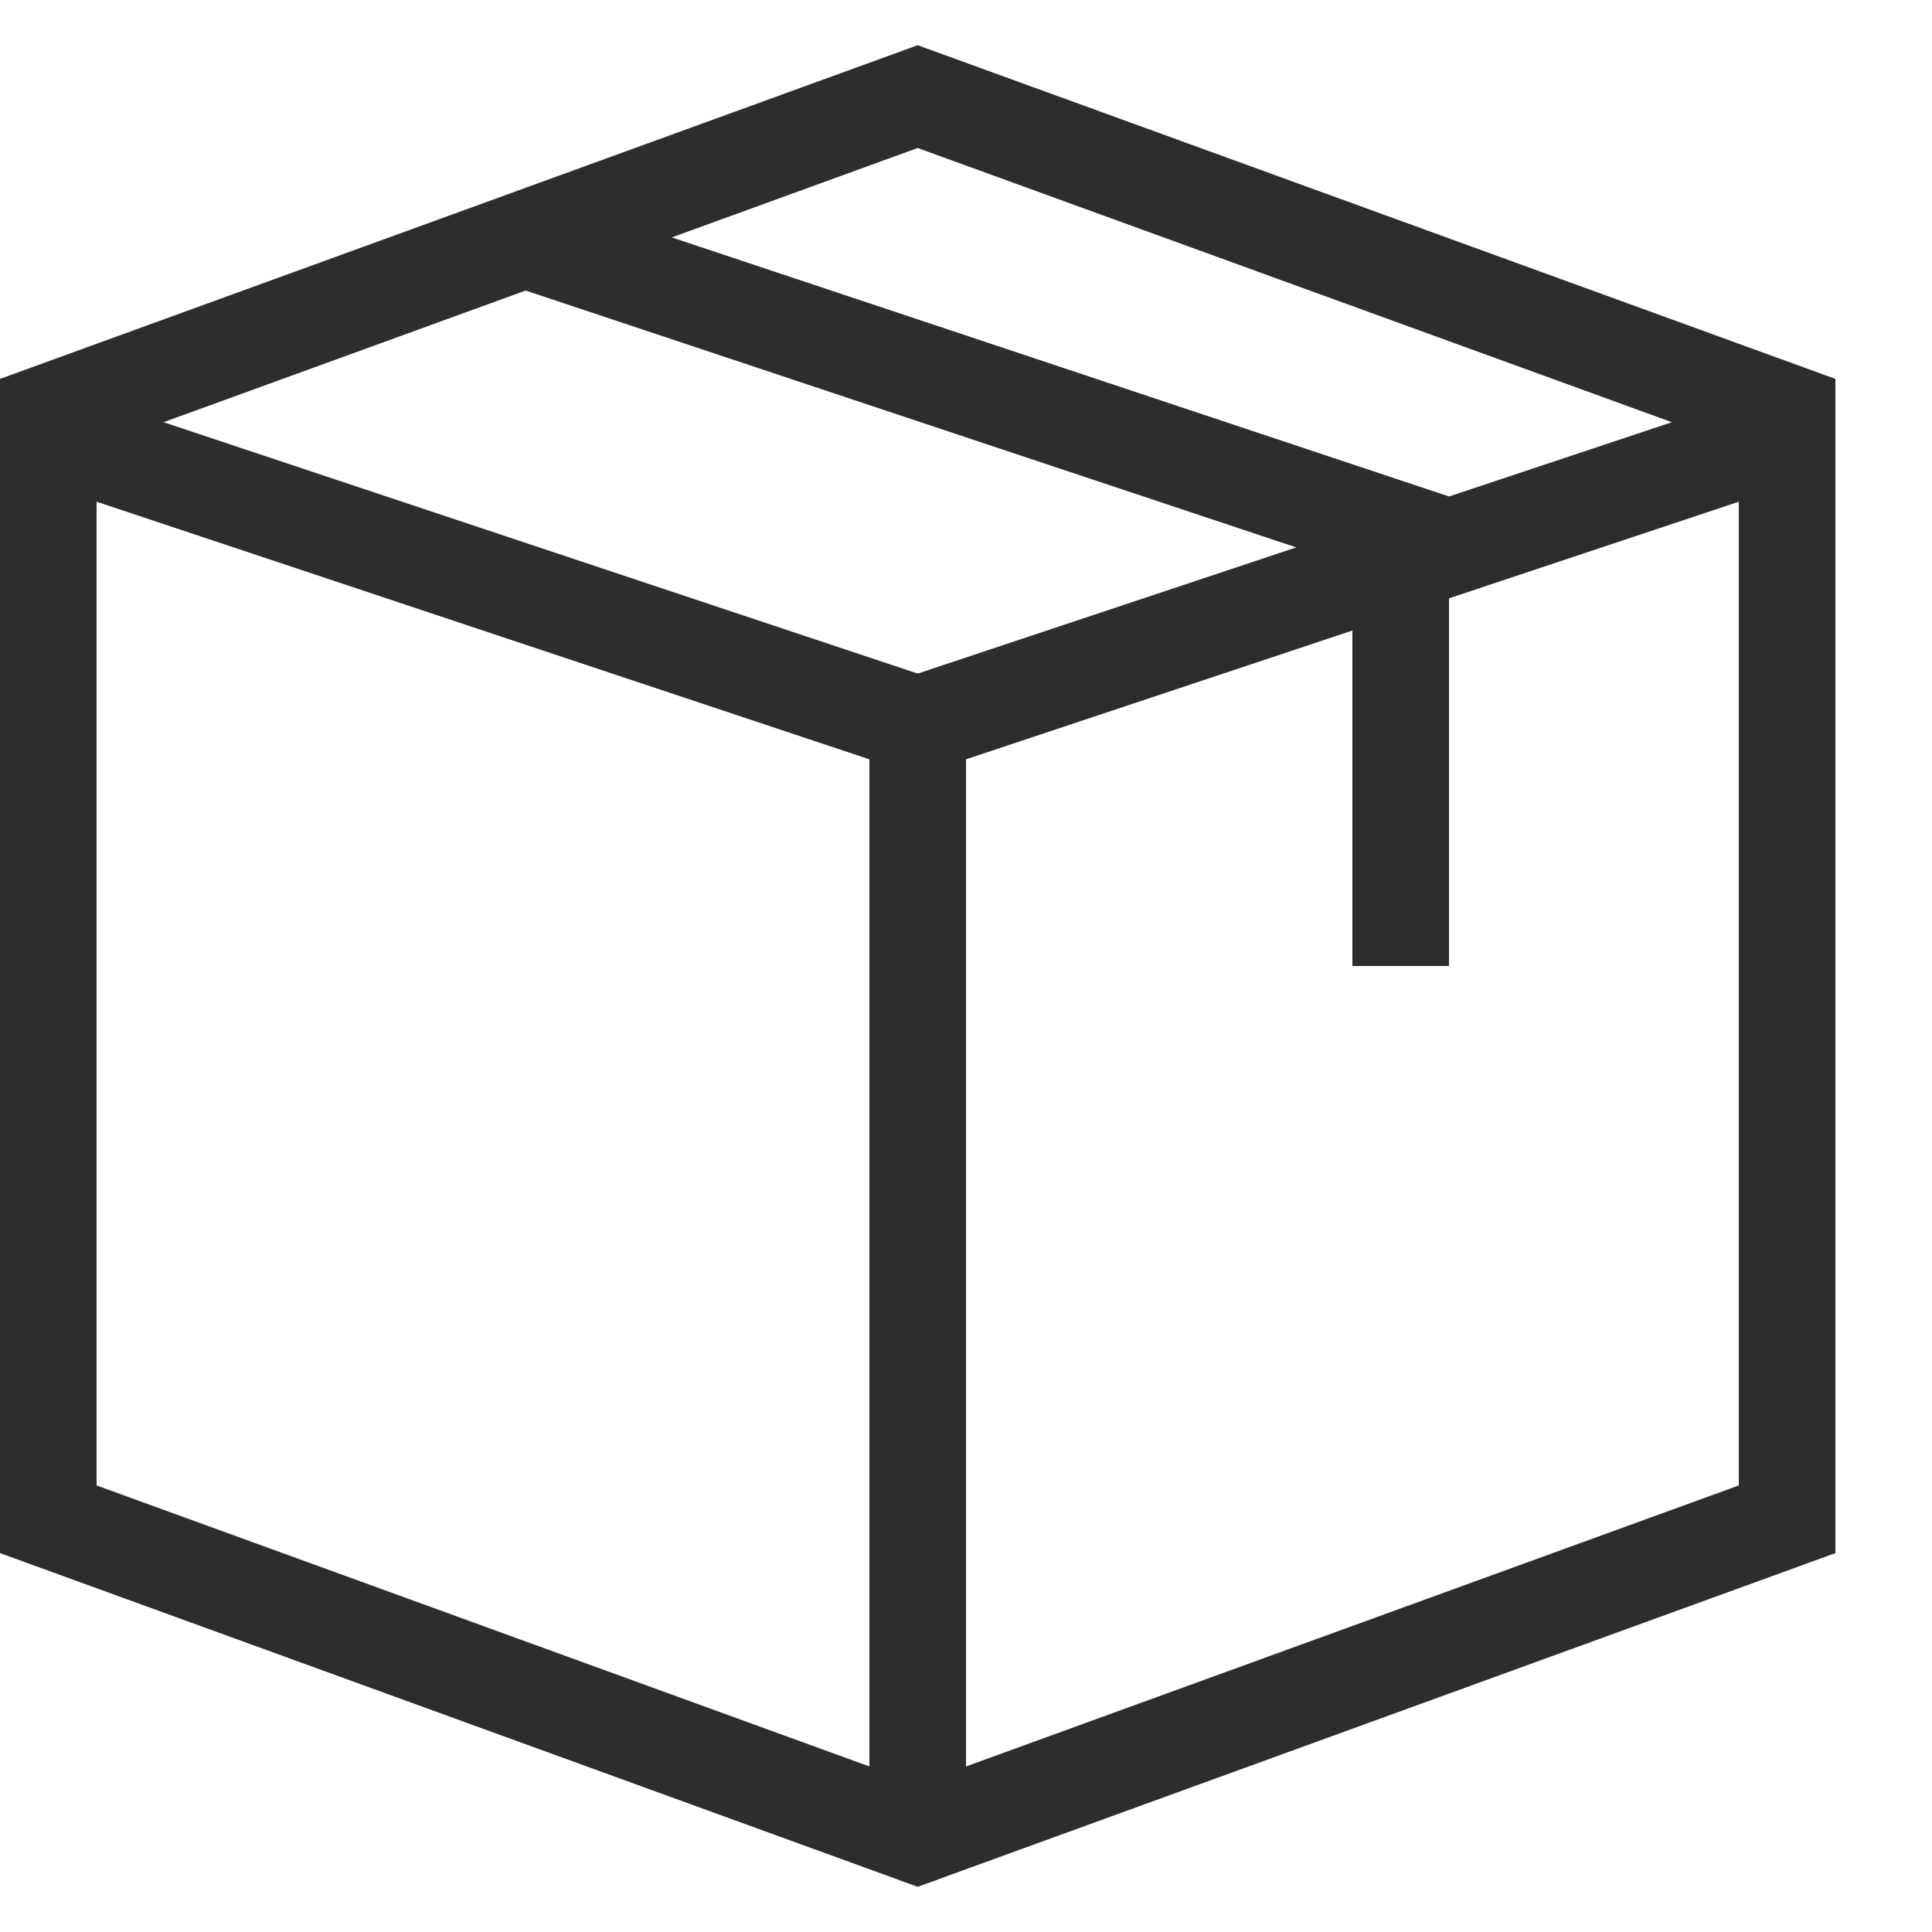
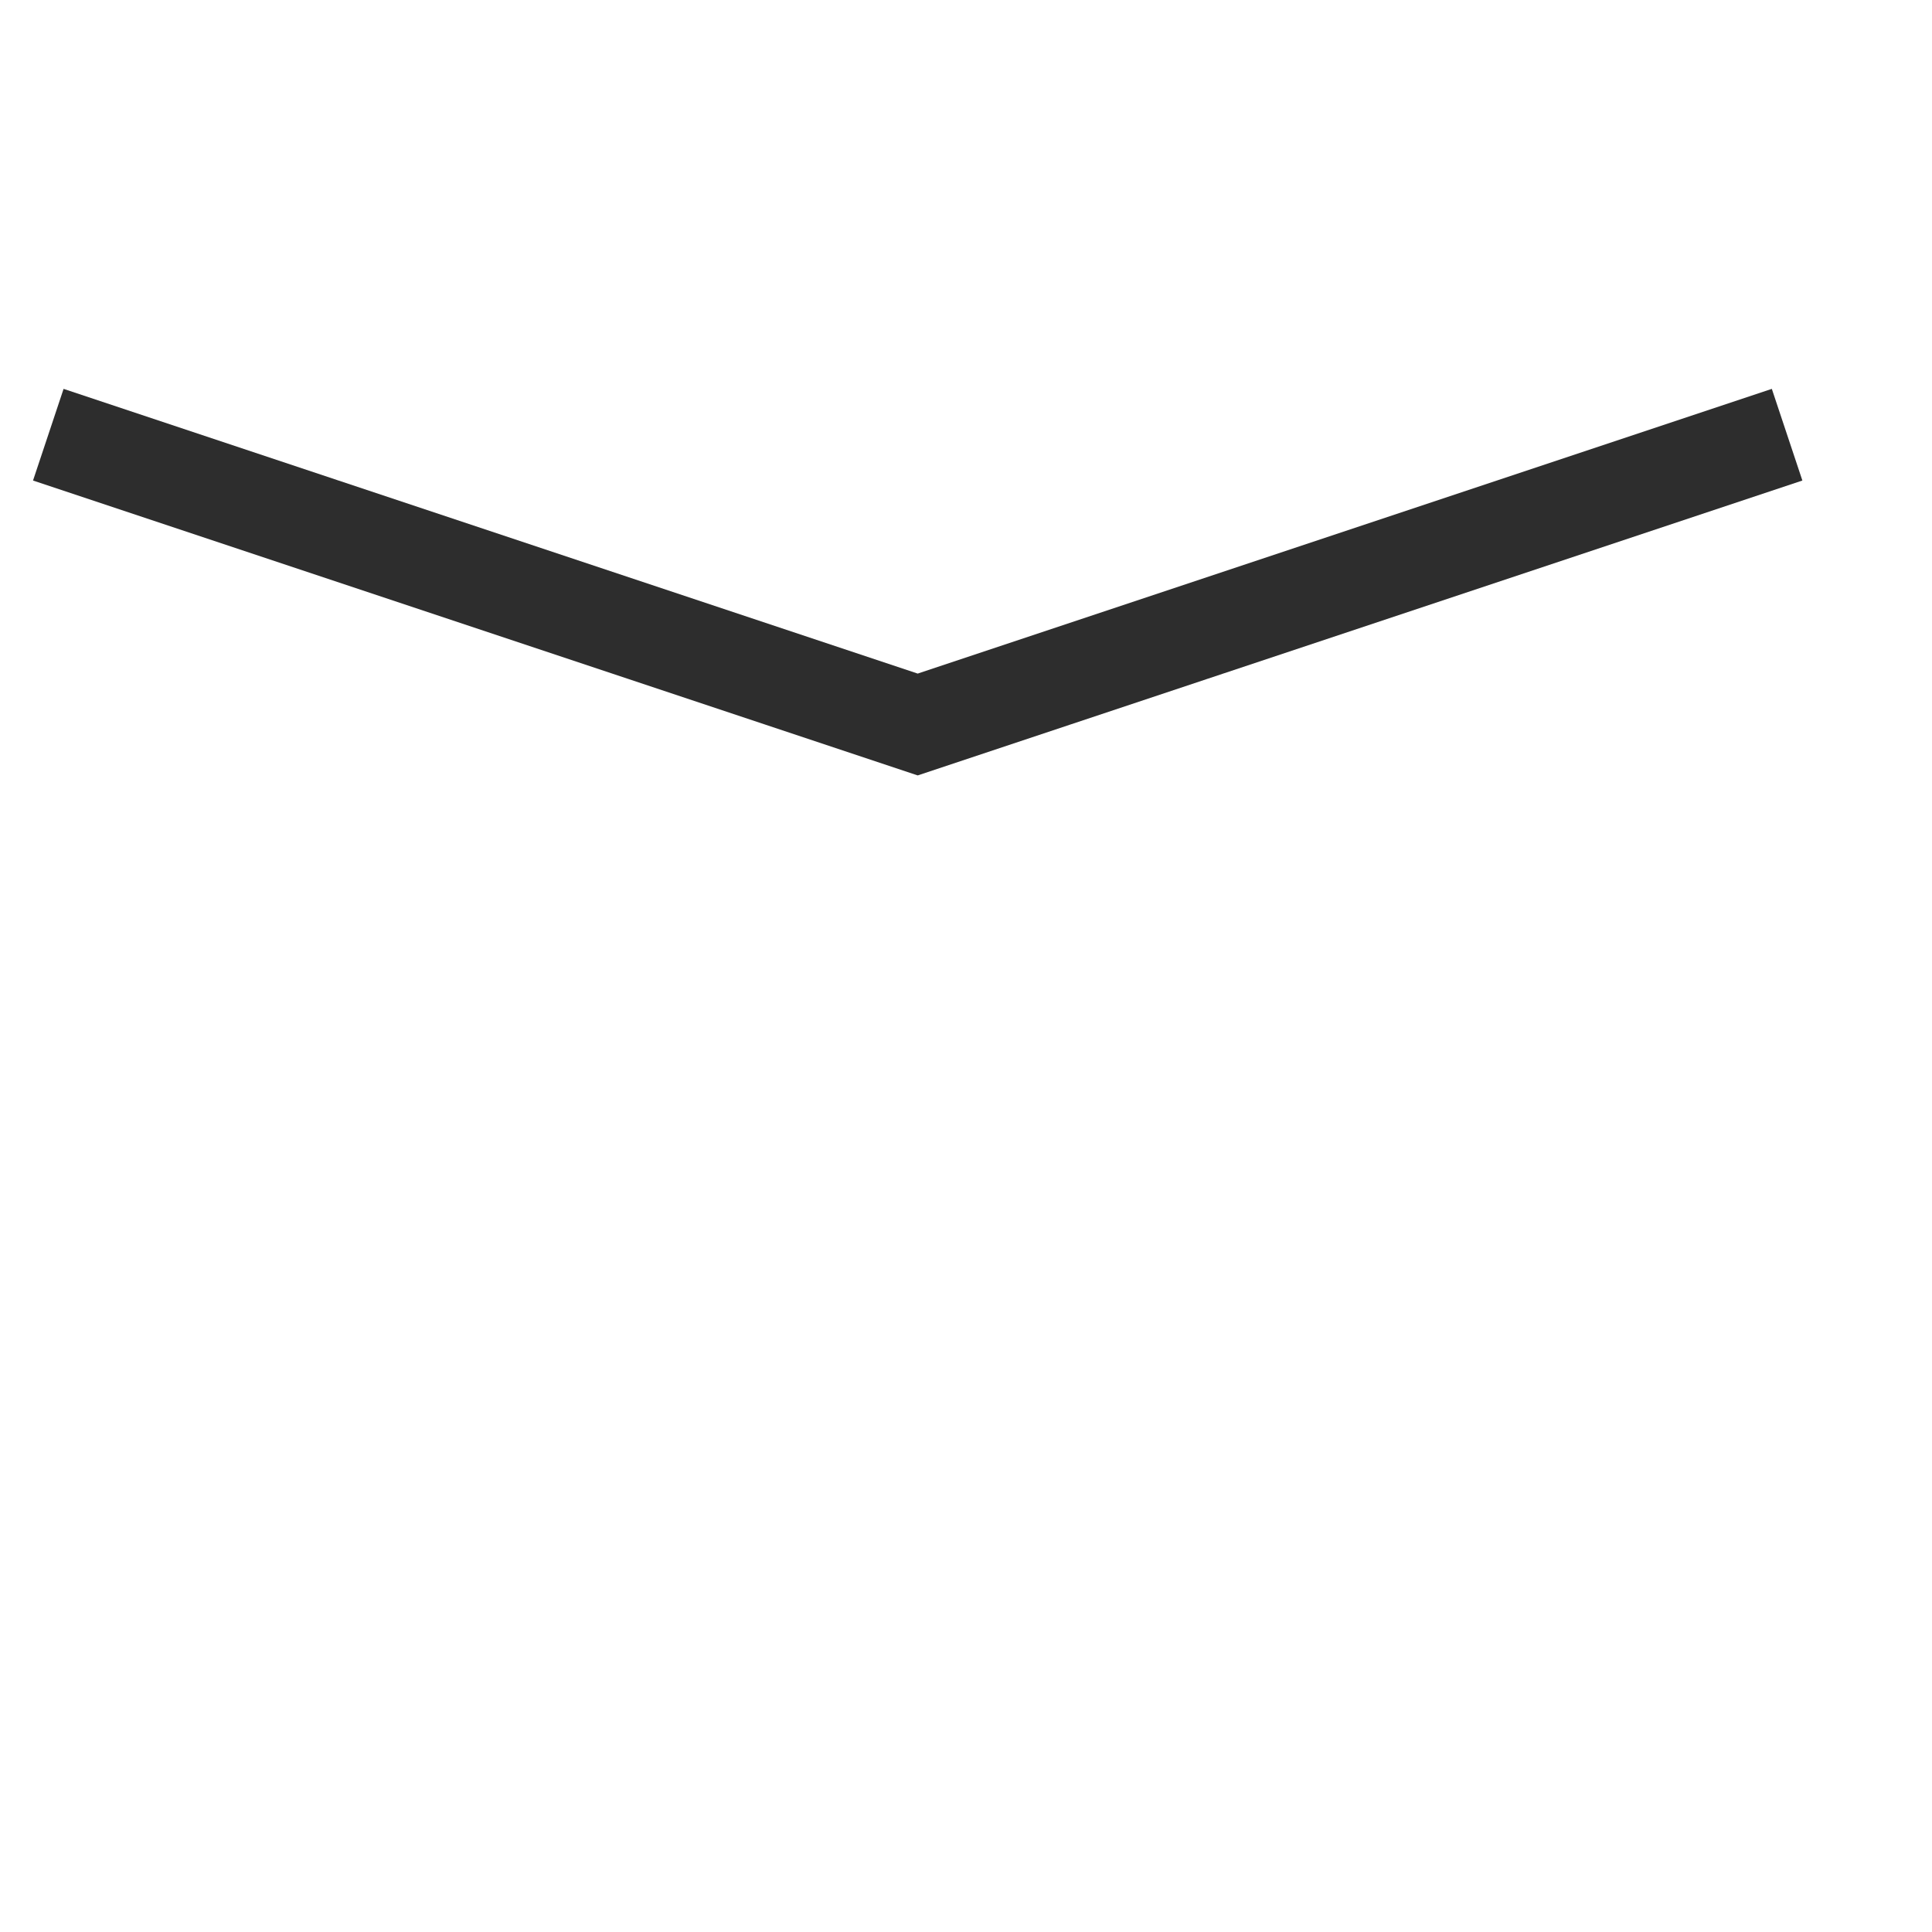
<svg xmlns="http://www.w3.org/2000/svg" fill="none" viewBox="0 0 24 24" height="24" width="24">
-   <path stroke-linecap="square" stroke-width="1.2" stroke="#2D2D2D" d="M0.6 18.873V5.127L11.4 1.2L22.2 5.127V18.873L11.4 22.8L0.6 18.873Z" />
  <path stroke-width="1.2" stroke="#2D2D2D" d="M0.6 5.4L11.4 9L22.2 5.4" />
-   <path stroke-width="1.2" stroke="#2D2D2D" d="M6.6 3L17.4 6.6V12" />
-   <path stroke-linecap="round" stroke-width="1.2" stroke="#2D2D2D" d="M11.4 9V22.8" />
</svg>